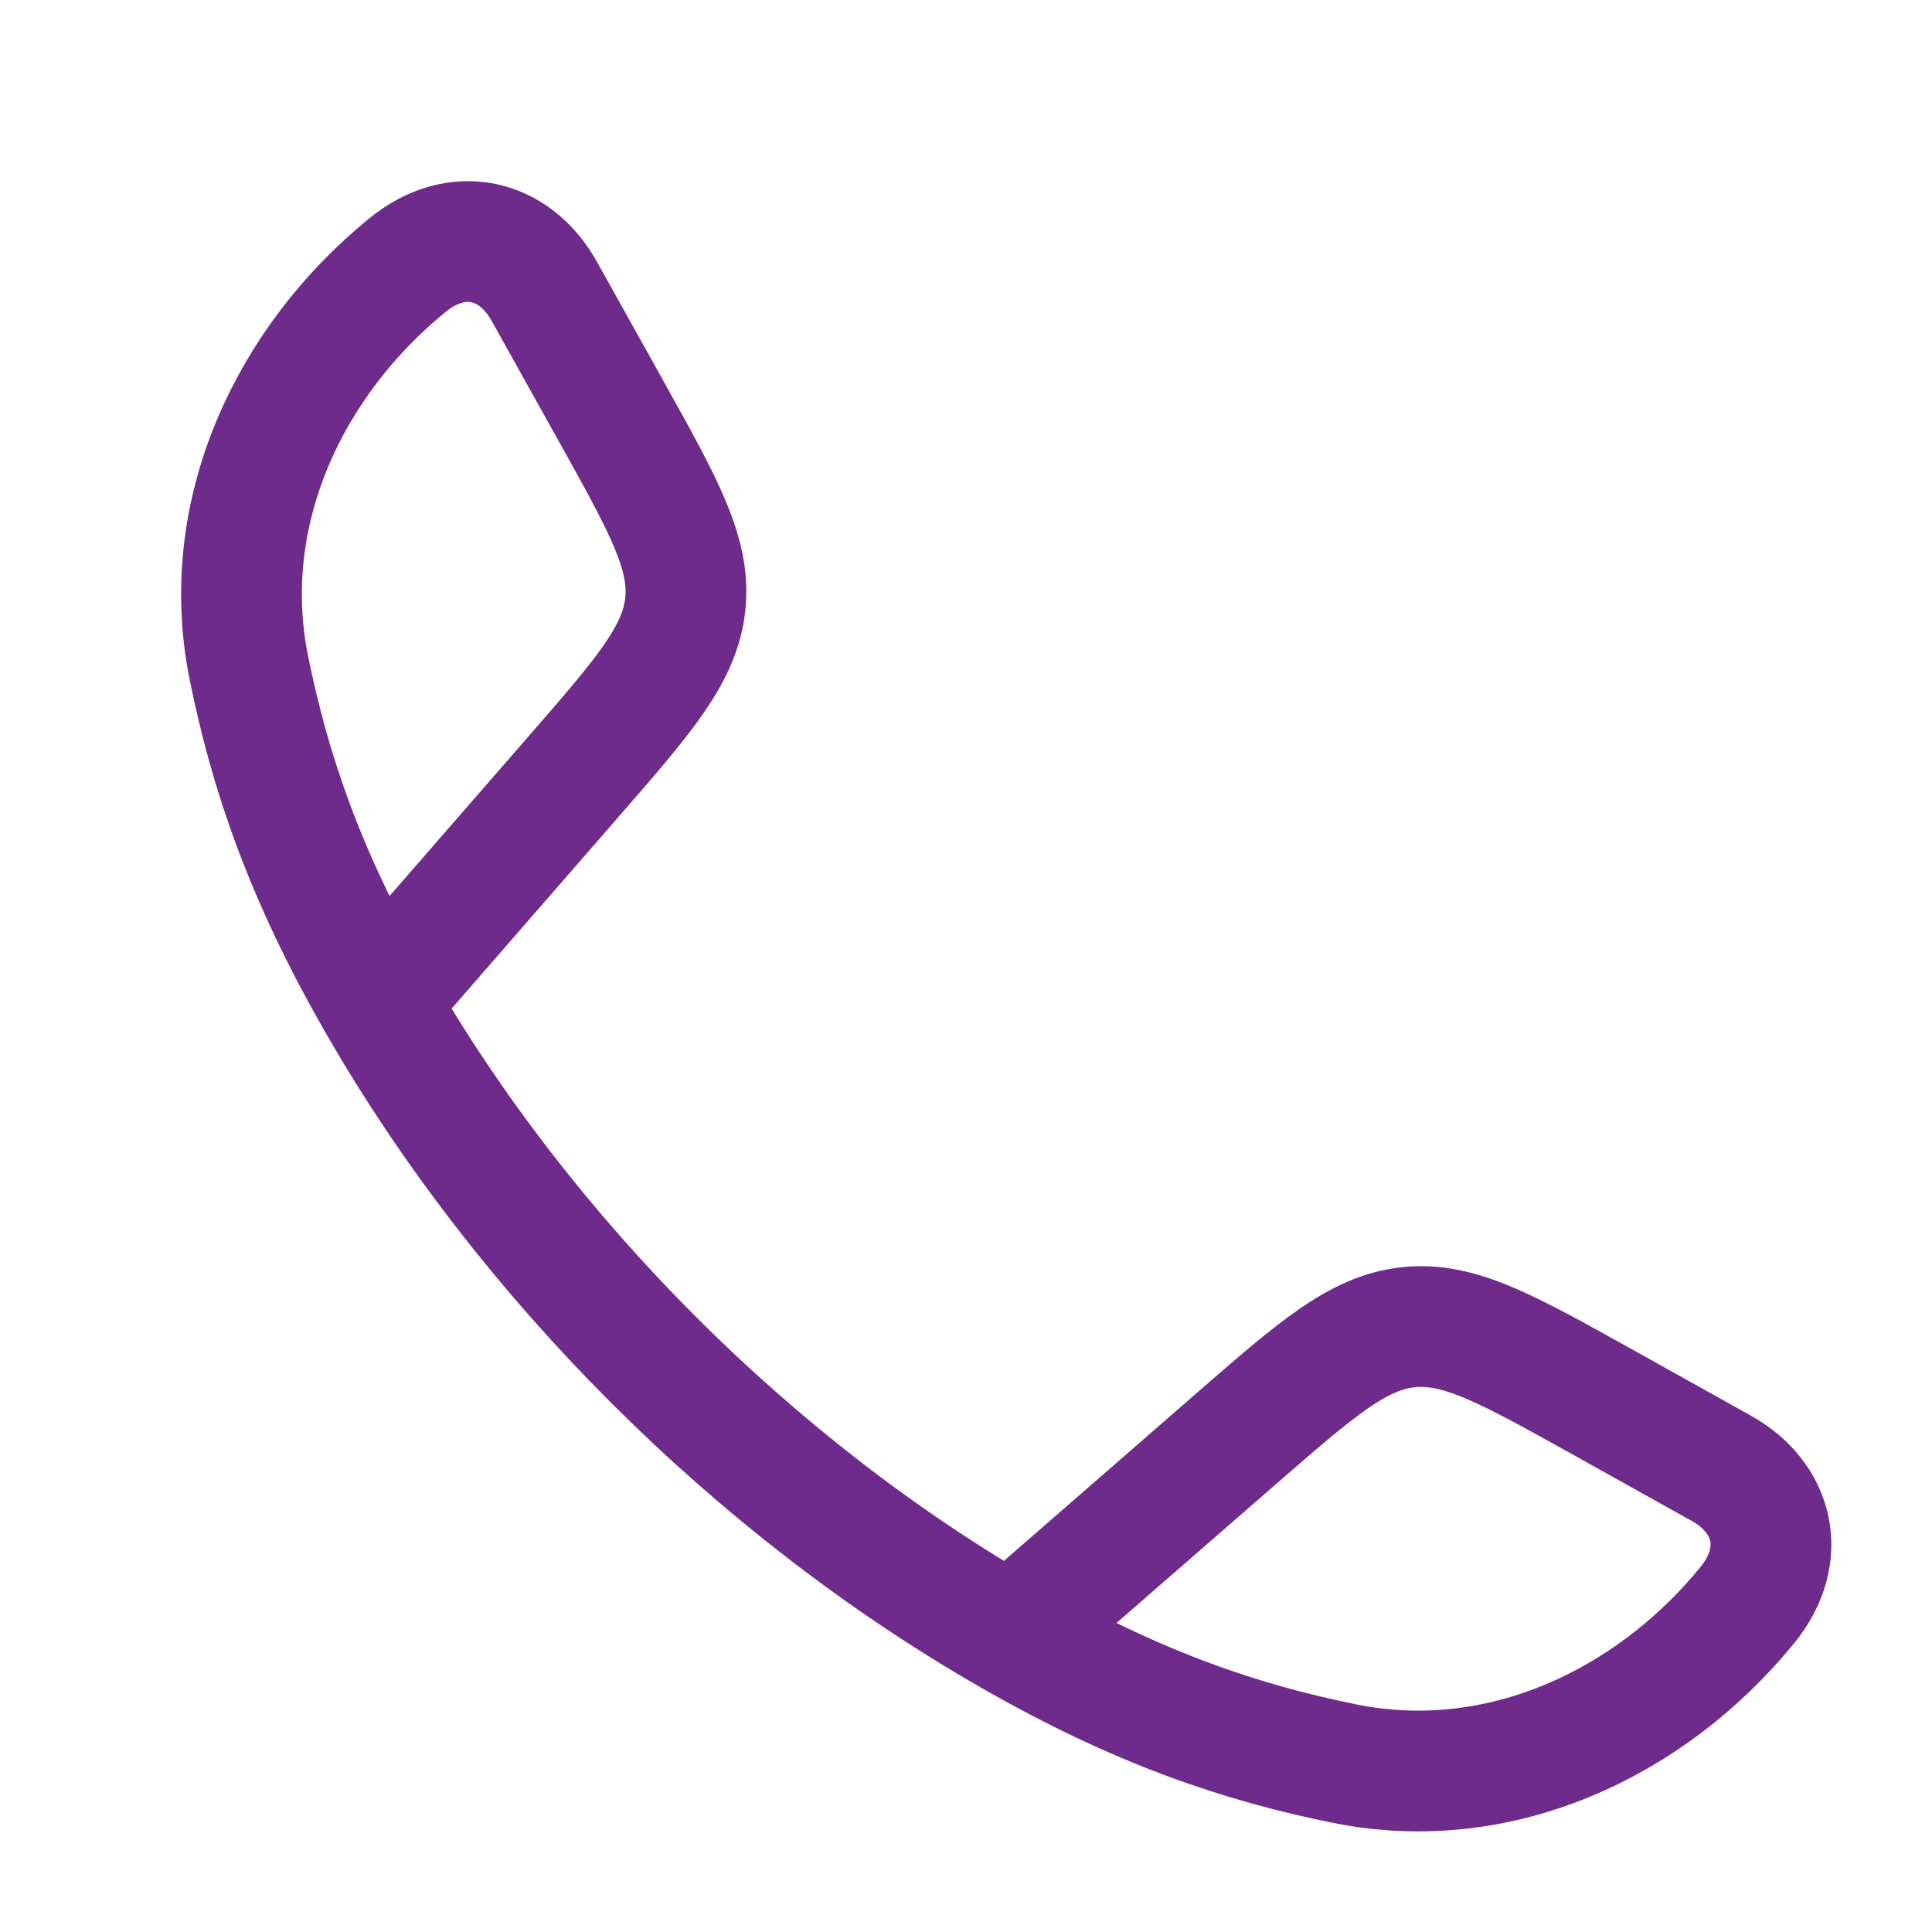
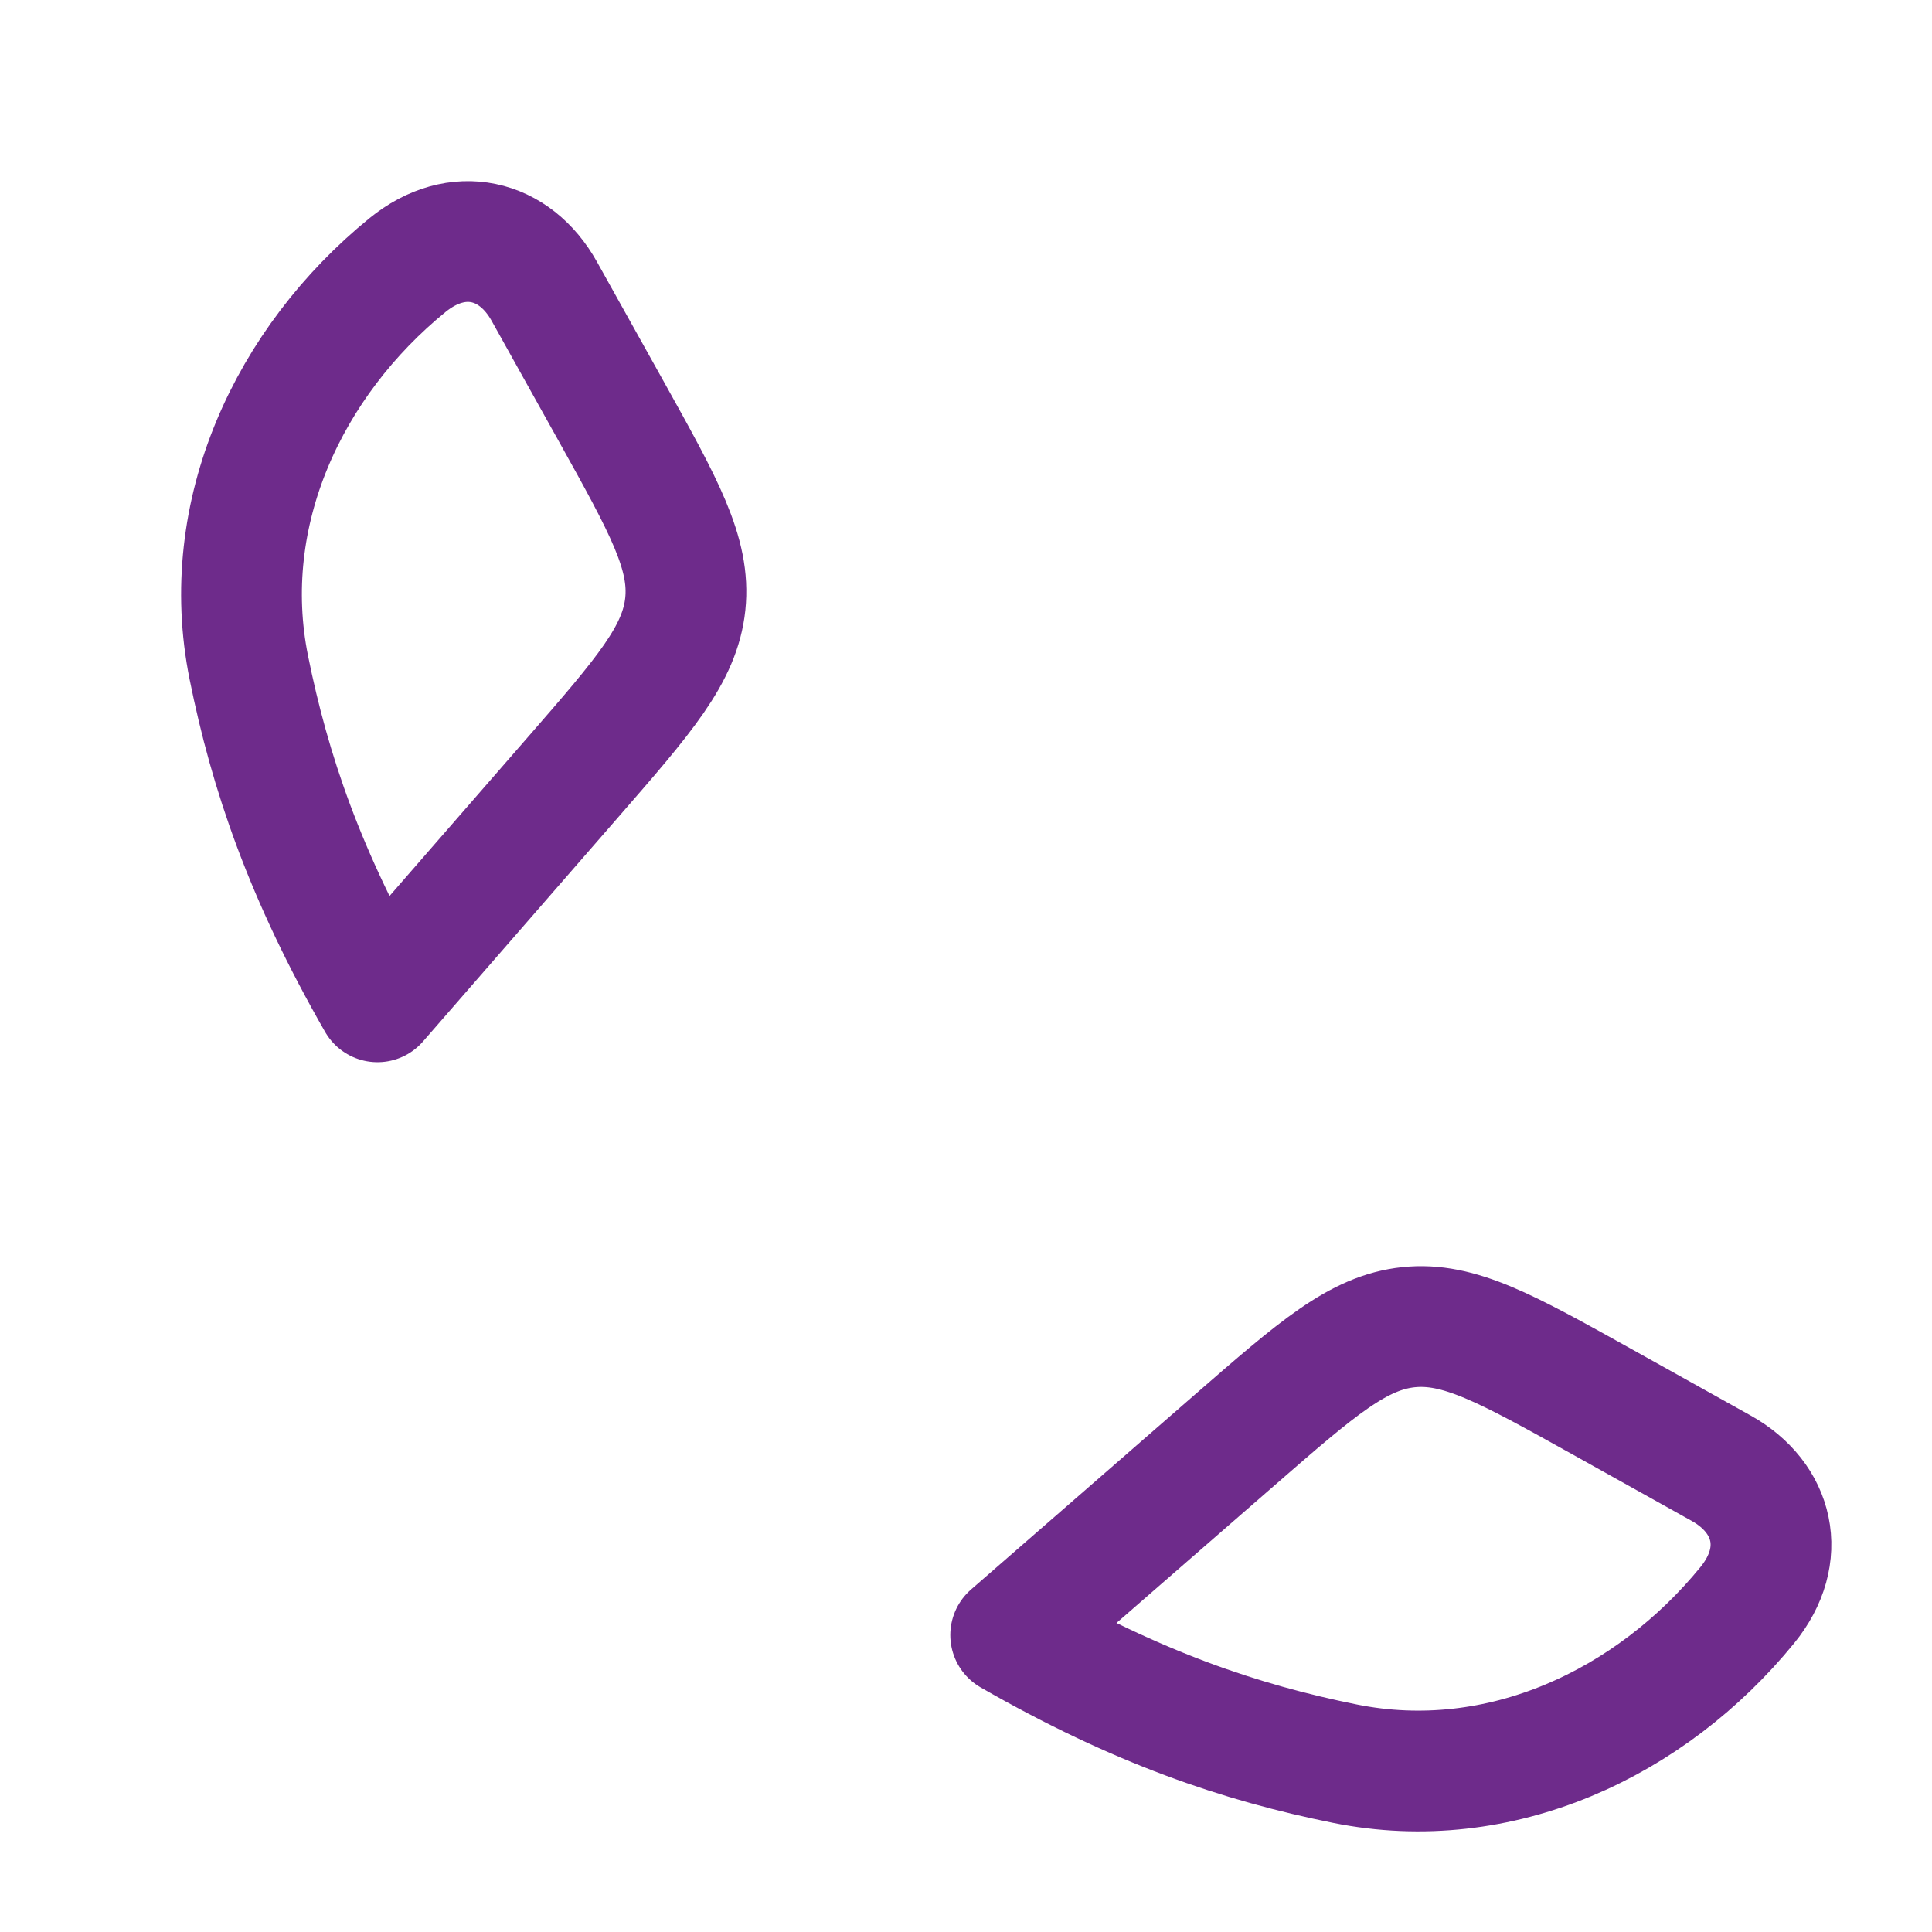
<svg xmlns="http://www.w3.org/2000/svg" width="24" height="24" viewBox="0 0 24 24" fill="none">
  <g id="call">
-     <path id="Vector" d="M4.689 12.445C3.788 10.875 3.353 9.592 3.091 8.293C2.703 6.37 3.591 4.492 5.061 3.294C5.682 2.788 6.395 2.961 6.762 3.62L7.592 5.108C8.249 6.288 8.578 6.877 8.513 7.503C8.447 8.128 8.004 8.637 7.117 9.656L4.689 12.445ZM4.689 12.445C6.512 15.624 9.372 18.486 12.555 20.311M12.555 20.311C14.125 21.212 15.408 21.647 16.707 21.909C18.63 22.297 20.508 21.409 21.706 19.939C22.212 19.318 22.039 18.605 21.38 18.238L19.892 17.408C18.712 16.751 18.123 16.422 17.497 16.487C16.872 16.553 16.363 16.996 15.344 17.883L12.555 20.311Z" stroke="#6E2B8B" stroke-width="1.5" stroke-linejoin="round" />
+     <path id="Vector" d="M4.689 12.445C3.788 10.875 3.353 9.592 3.091 8.293C2.703 6.37 3.591 4.492 5.061 3.294C5.682 2.788 6.395 2.961 6.762 3.62L7.592 5.108C8.249 6.288 8.578 6.877 8.513 7.503C8.447 8.128 8.004 8.637 7.117 9.656L4.689 12.445ZM4.689 12.445M12.555 20.311C14.125 21.212 15.408 21.647 16.707 21.909C18.63 22.297 20.508 21.409 21.706 19.939C22.212 19.318 22.039 18.605 21.38 18.238L19.892 17.408C18.712 16.751 18.123 16.422 17.497 16.487C16.872 16.553 16.363 16.996 15.344 17.883L12.555 20.311Z" stroke="#6E2B8B" stroke-width="1.5" stroke-linejoin="round" />
  </g>
</svg>